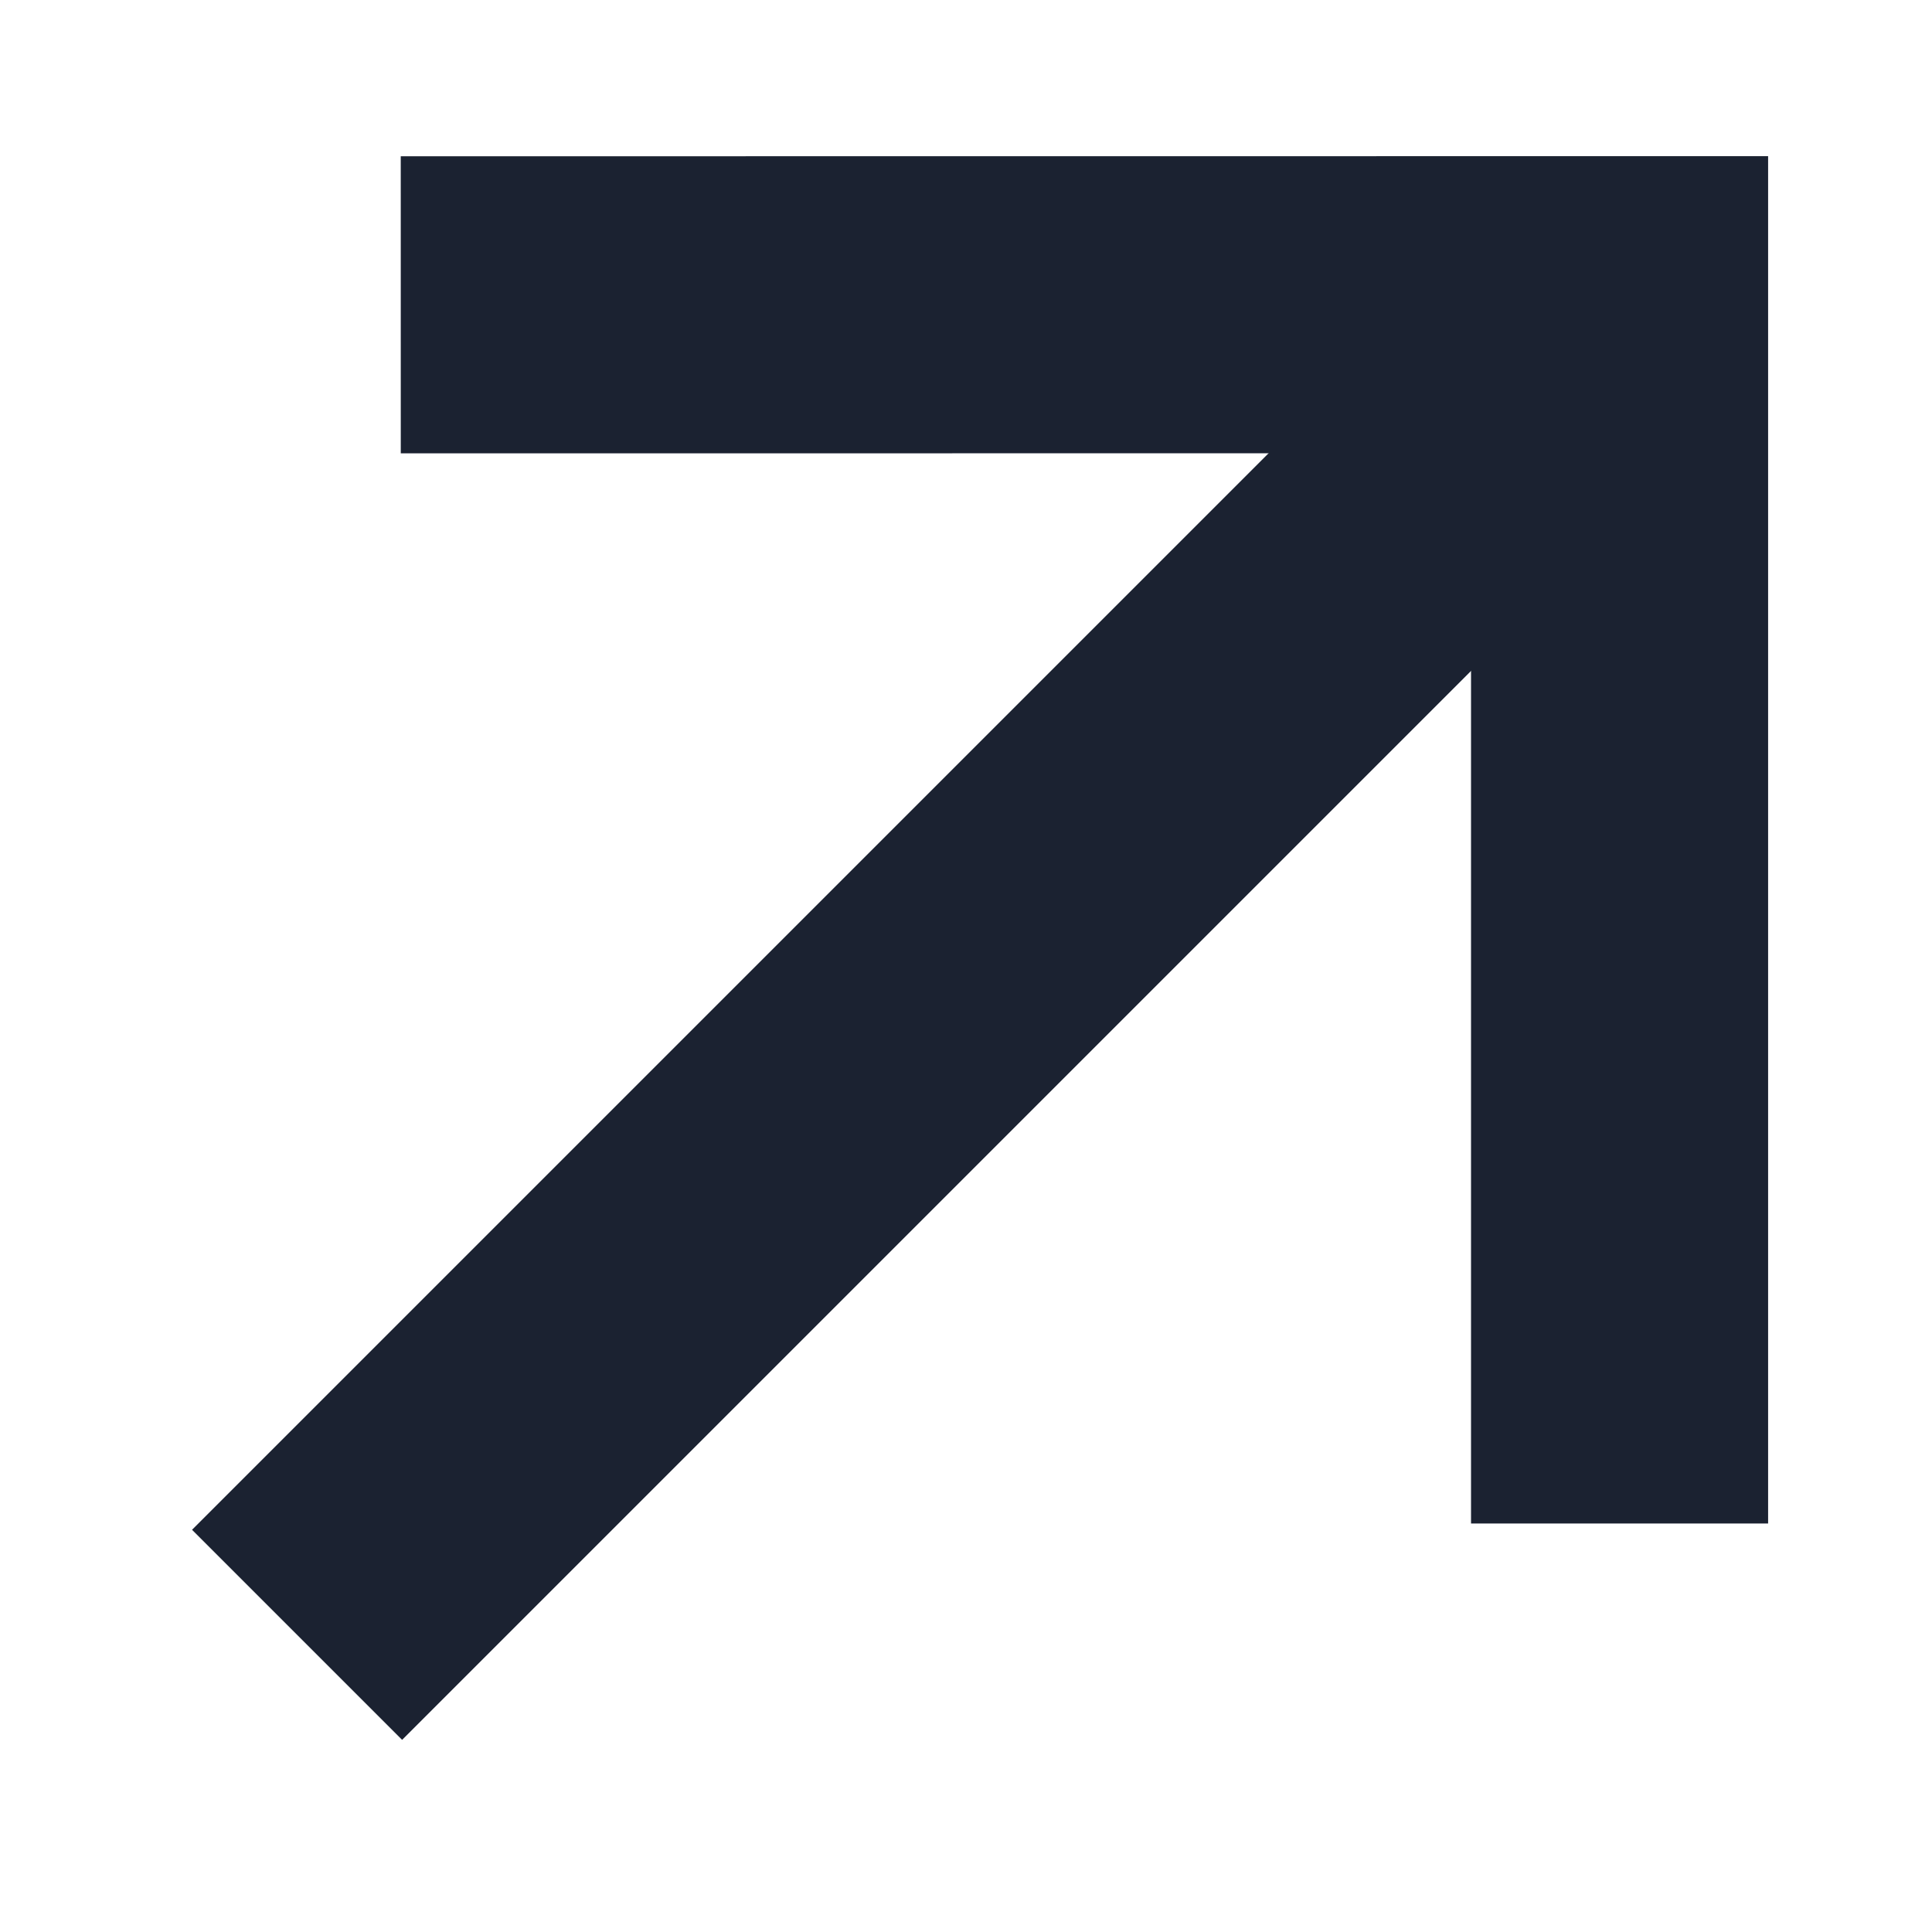
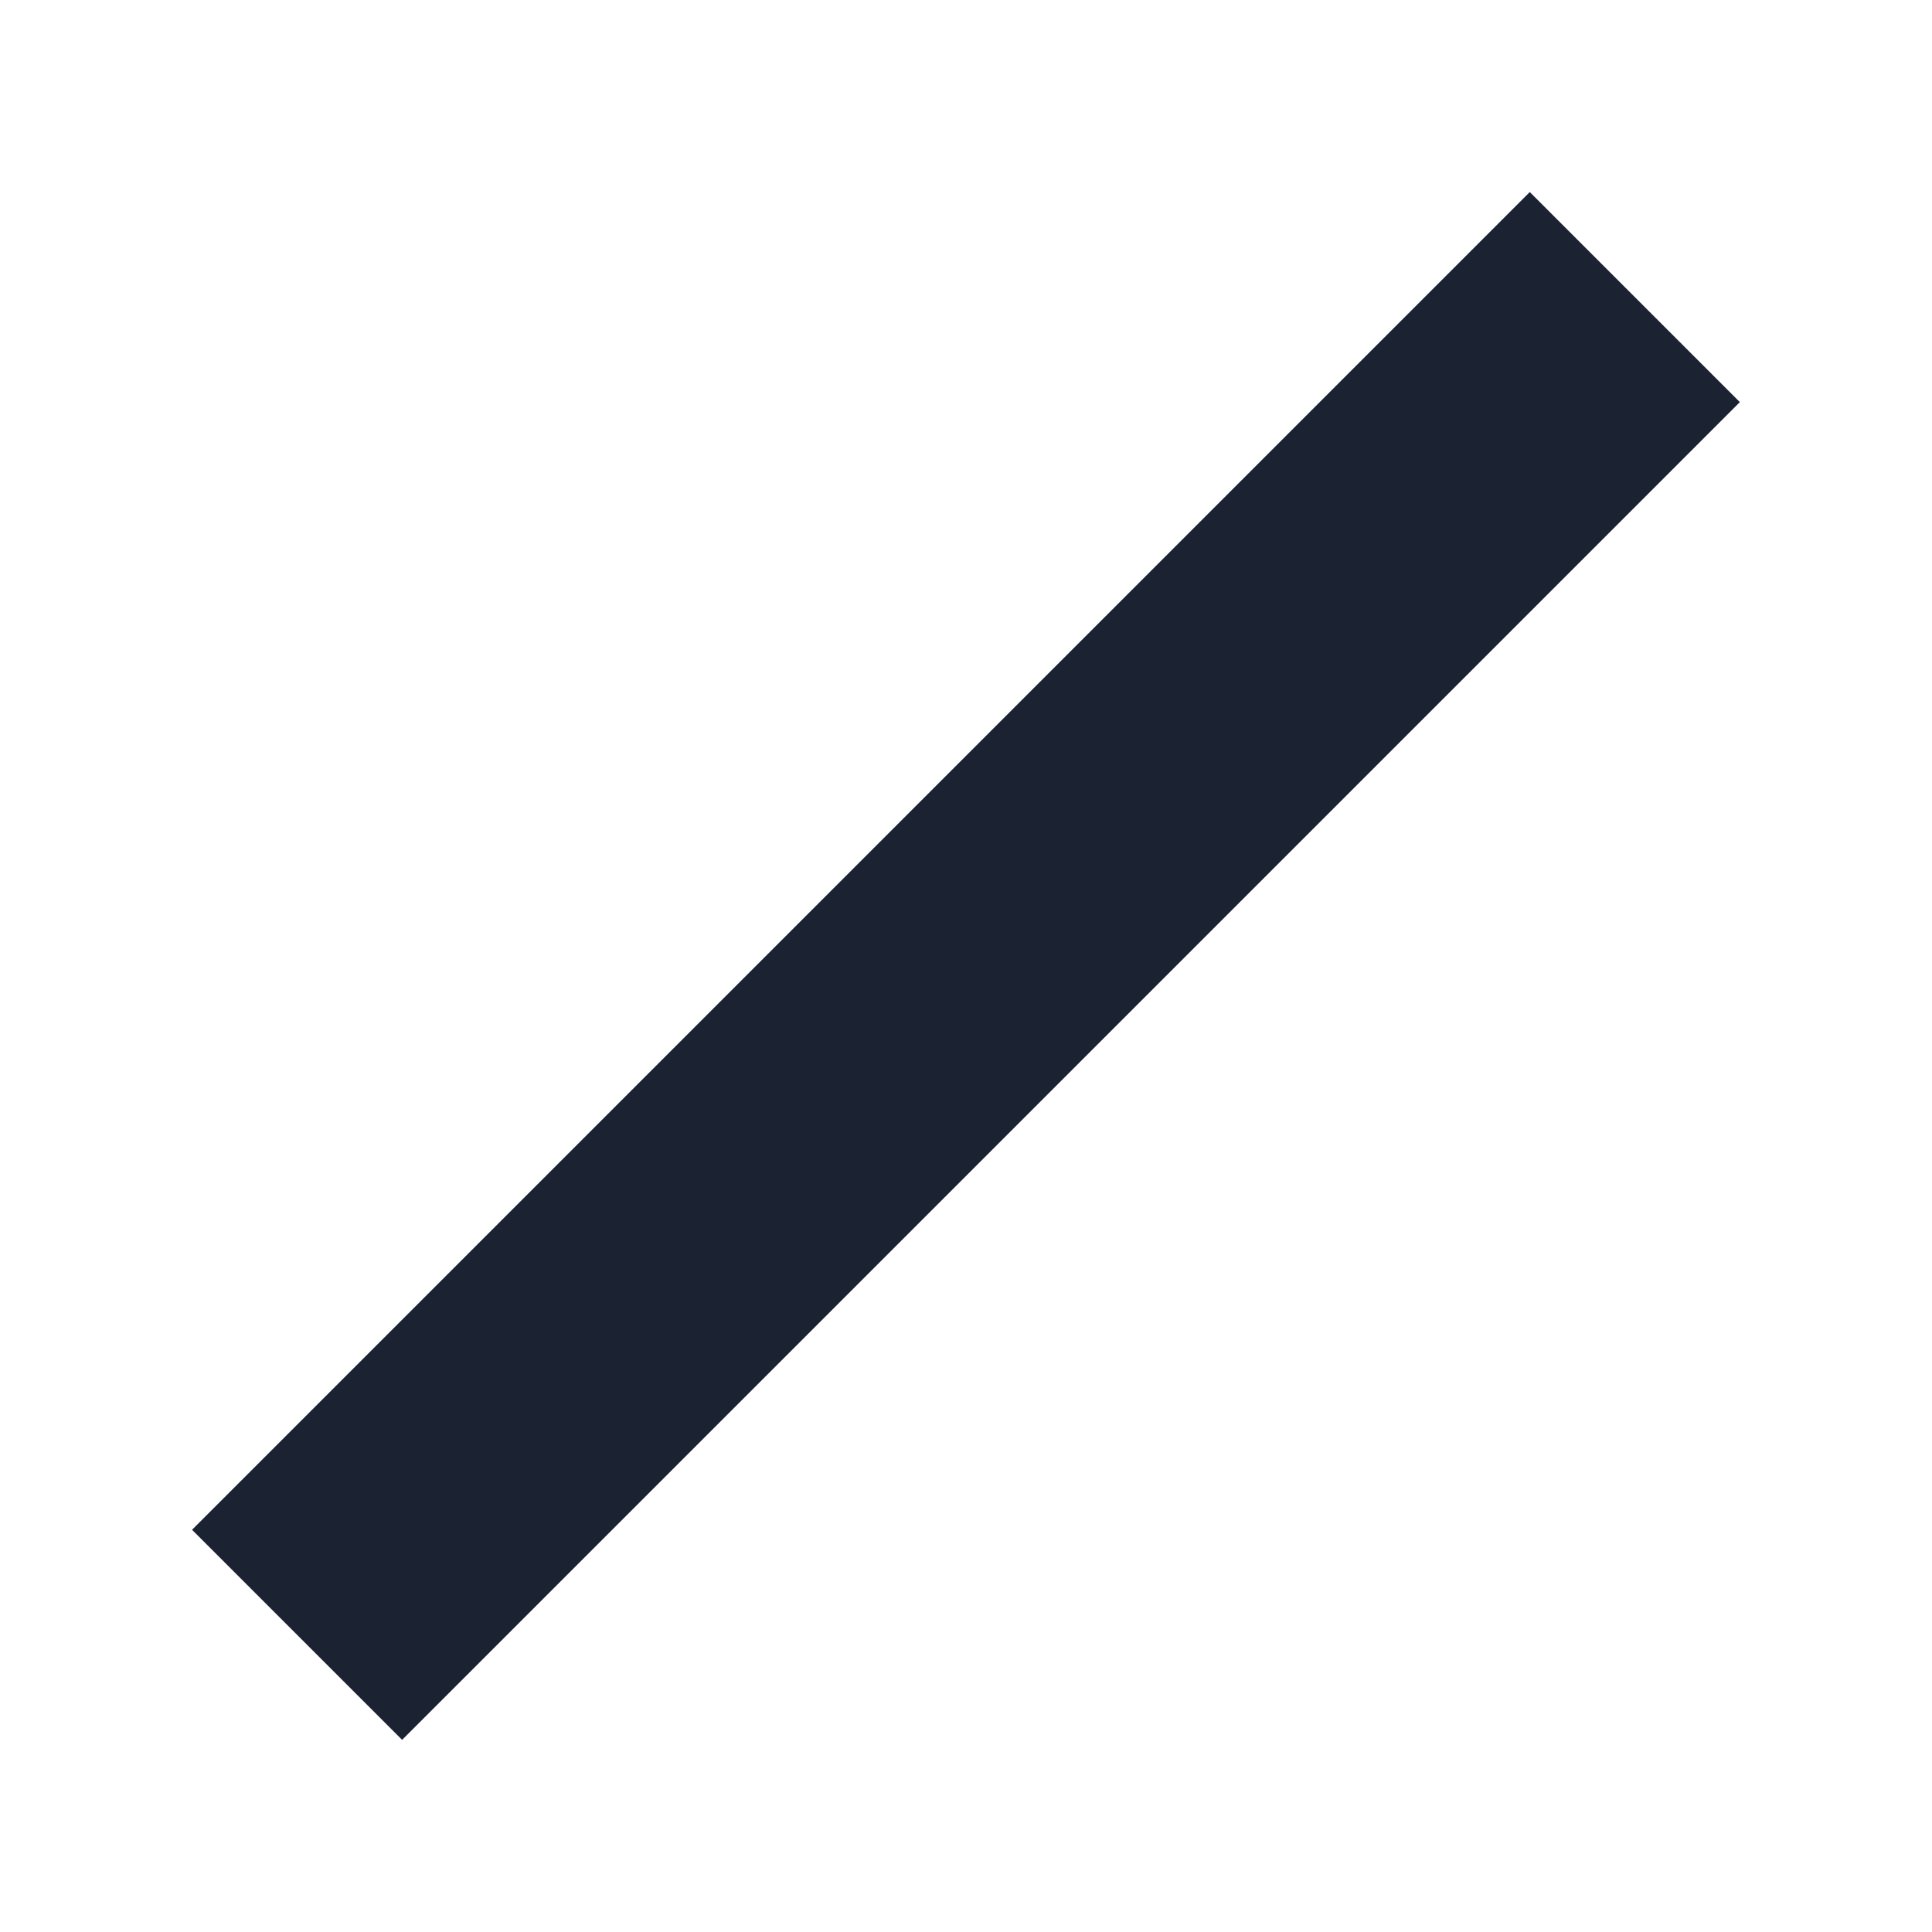
<svg xmlns="http://www.w3.org/2000/svg" viewBox="0 0 19.51 19.51" data-guides="{&quot;vertical&quot;:[],&quot;horizontal&quot;:[]}">
  <defs />
-   <path fill="transparent" stroke="#1b2231" fill-opacity="1" stroke-width="3" stroke-opacity="1" id="tSvg1597f56b6f1" title="Path 1" d="M4.047 3.078C4.047 3.078 16.355 3.077 16.355 3.077C16.355 3.077 16.355 15.385 16.355 15.385" />
  <path fill="transparent" stroke="#1b2231" fill-opacity="1" stroke-width="3" stroke-opacity="1" id="tSvg1264fec6d9f" title="Path 2" d="M16.509 3C16.509 3 3 16.509 3 16.509" />
</svg>